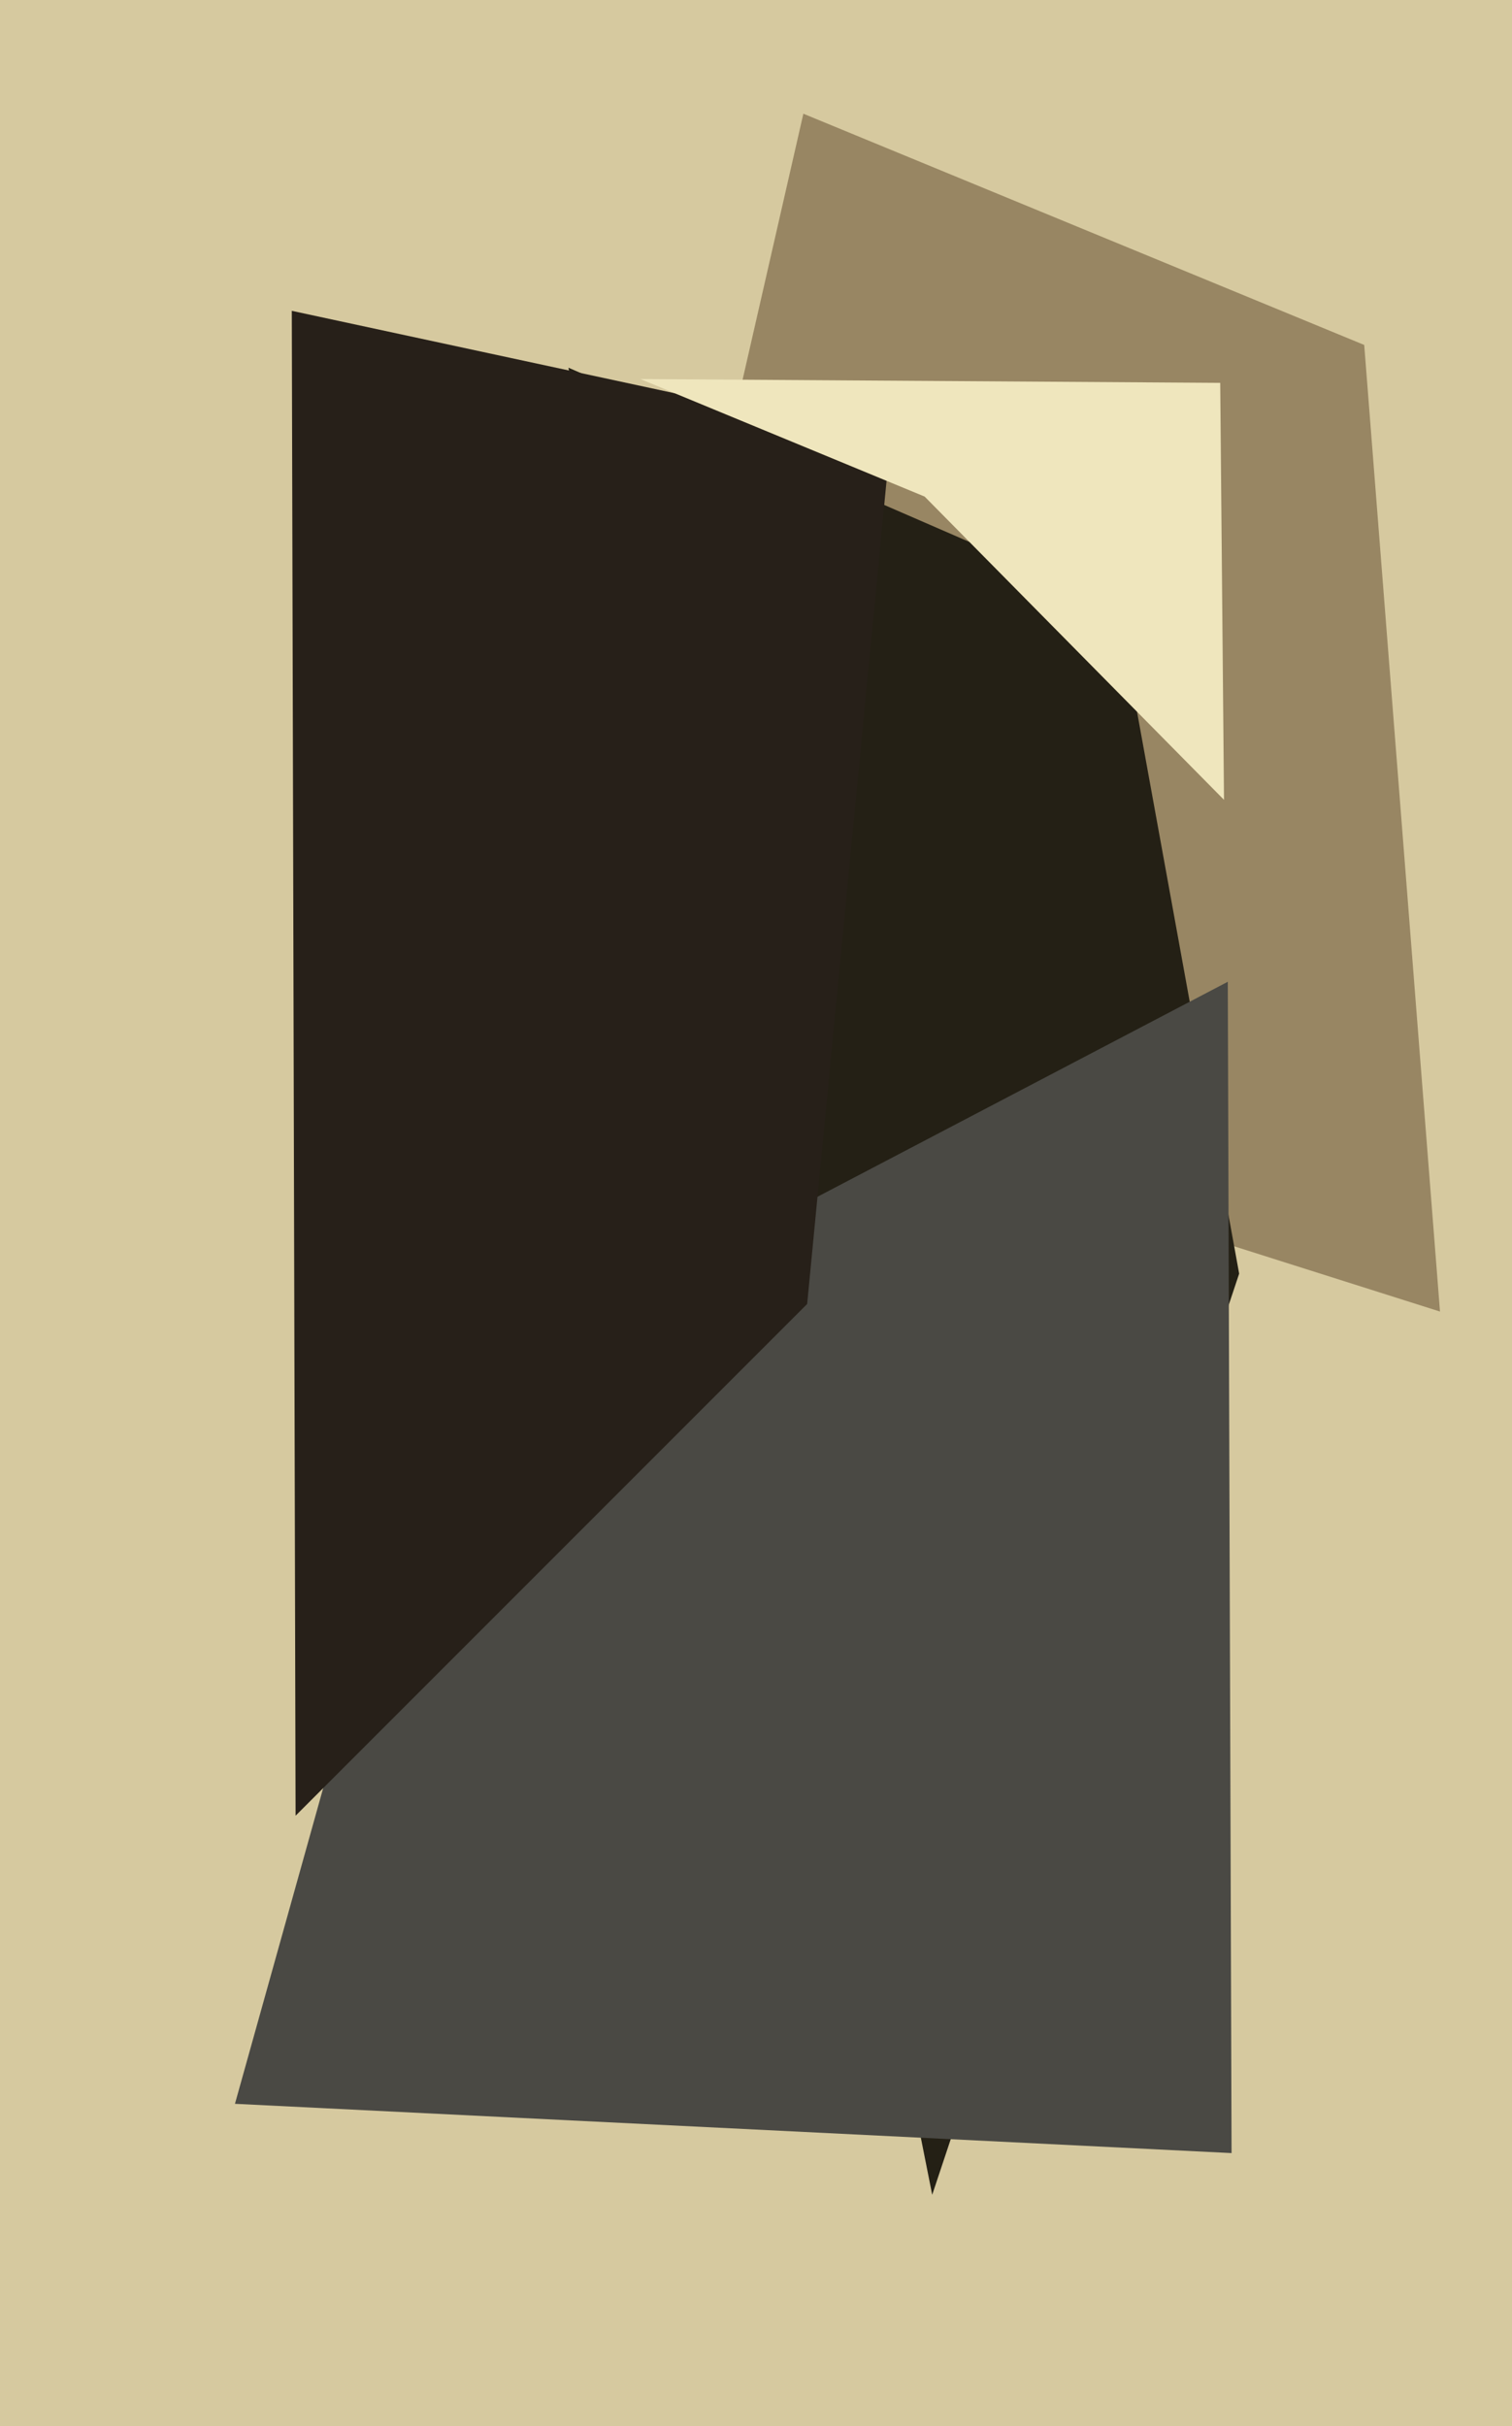
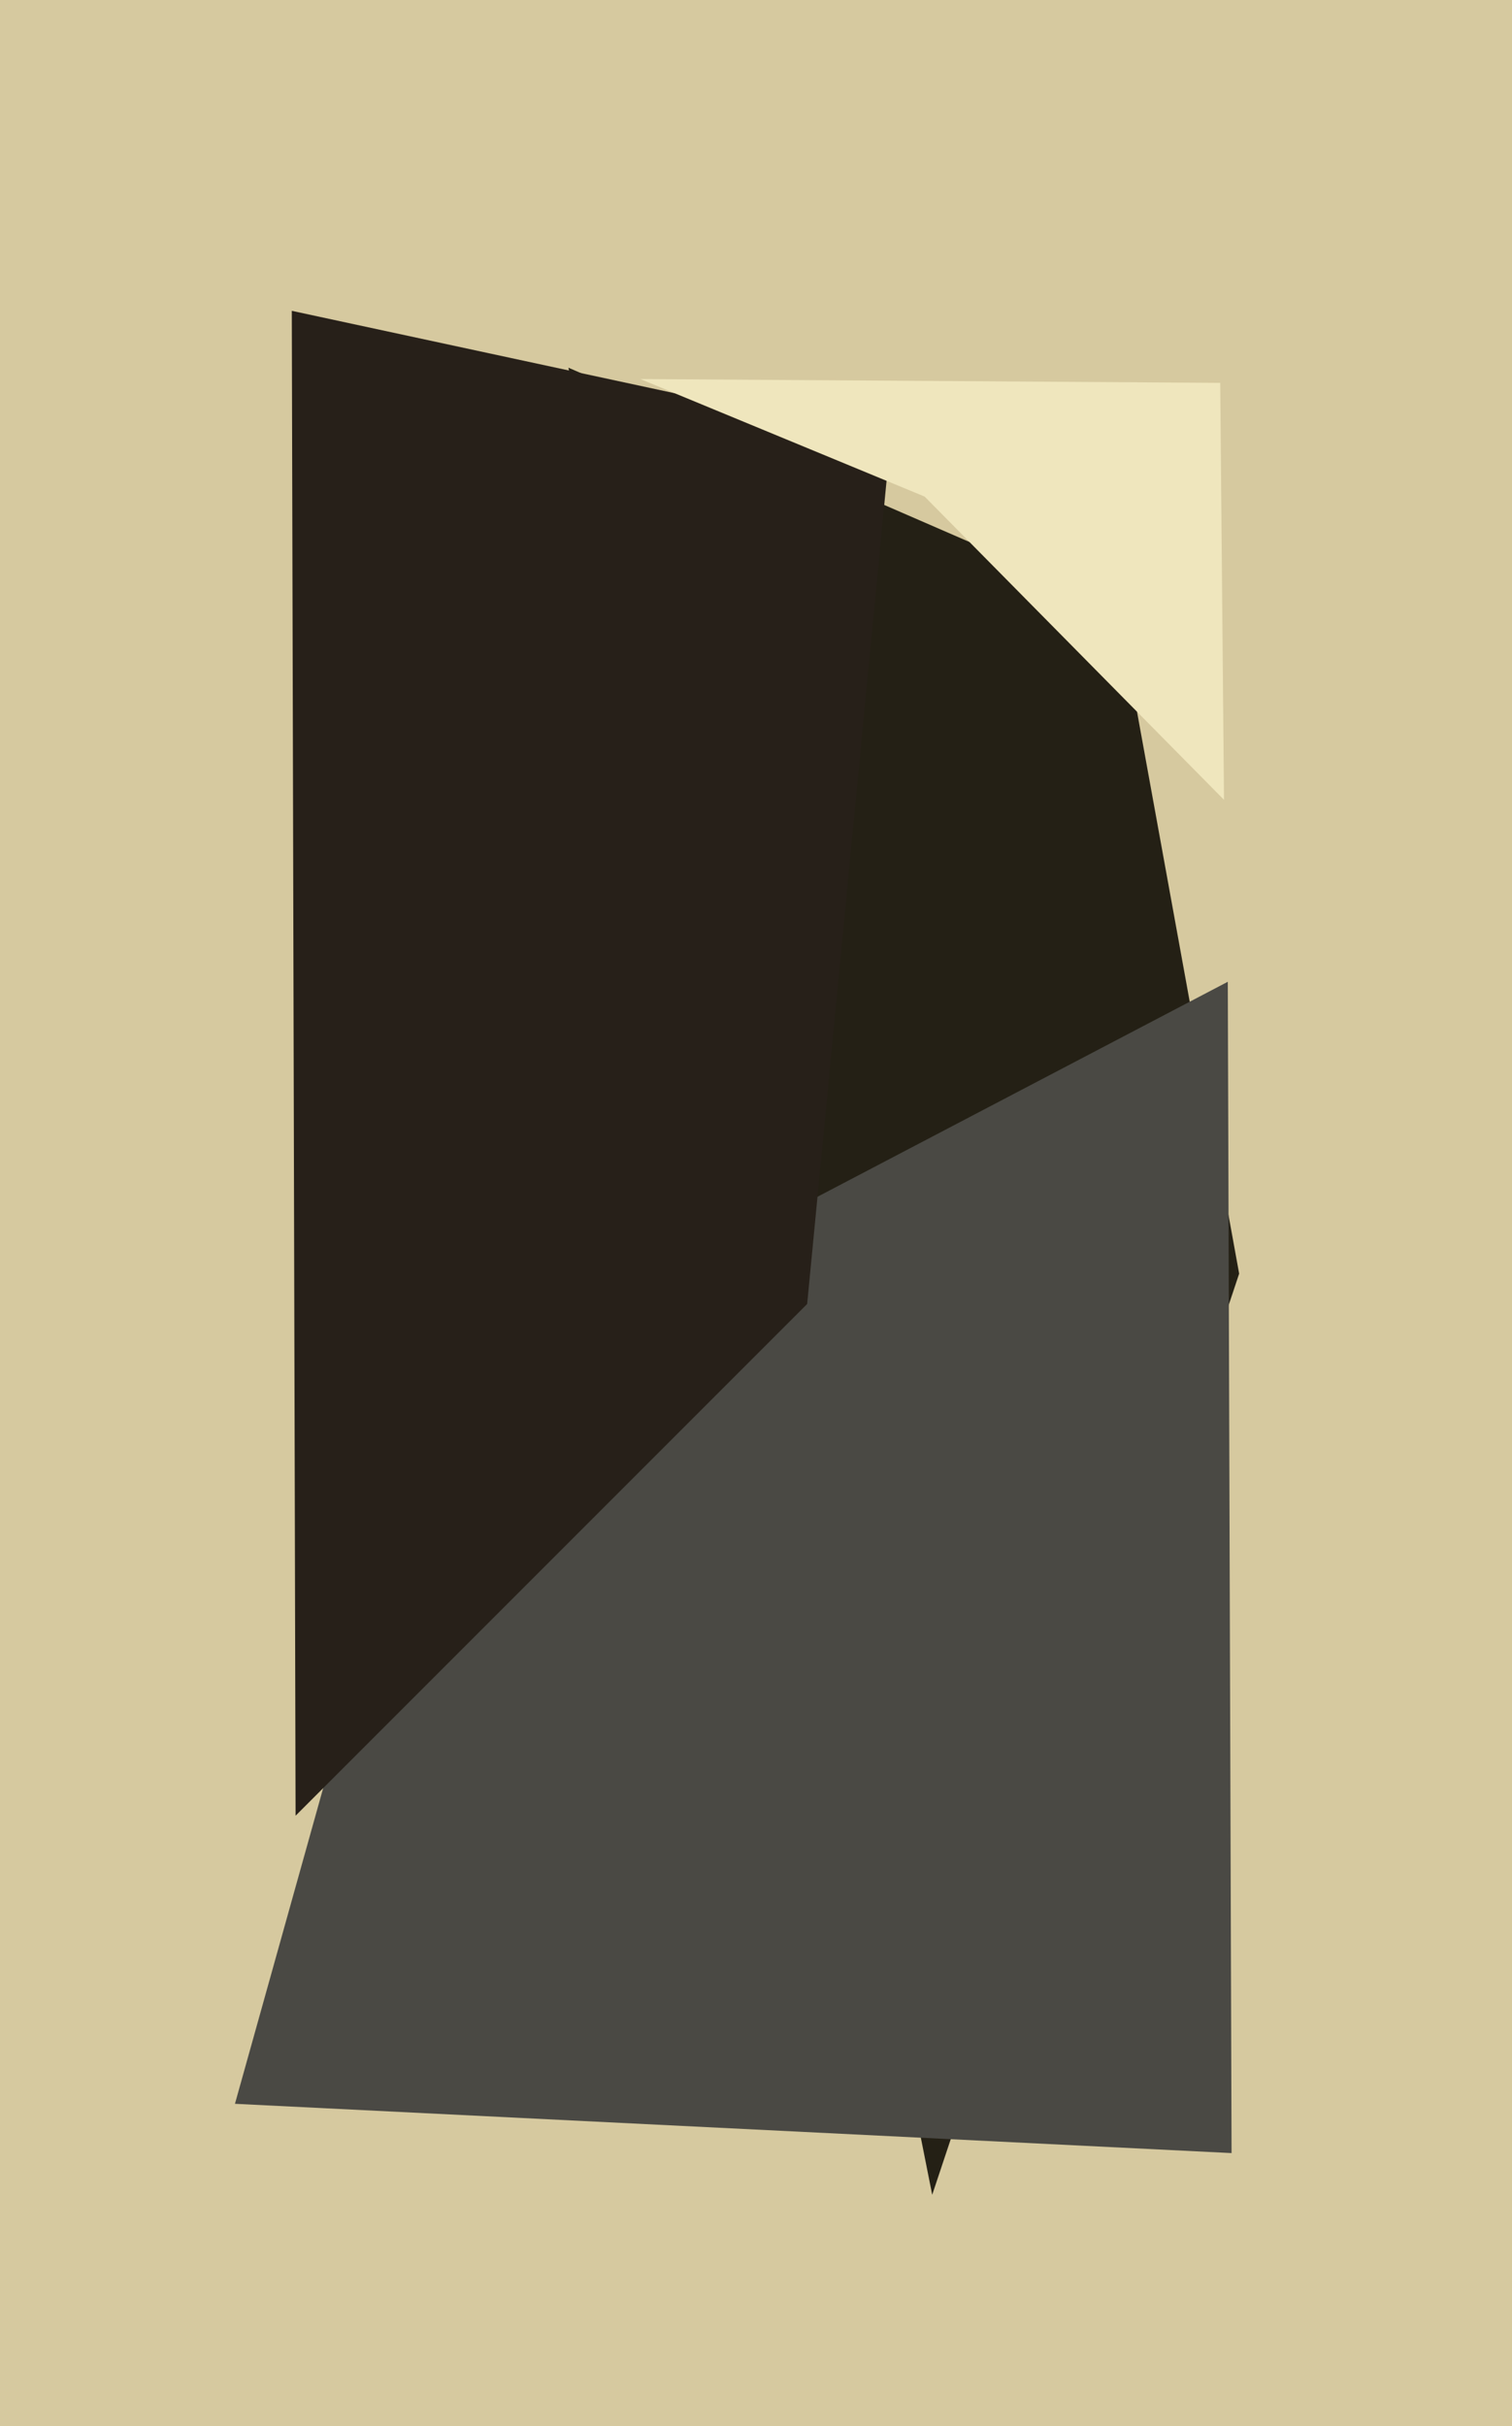
<svg xmlns="http://www.w3.org/2000/svg" width="399px" height="640px">
  <rect width="399" height="640" fill="rgb(214,201,159)" />
-   <polygon points="380,346 156,275 212,30 360,91" fill="rgb(152,134,99)" />
  <polygon points="327,336 246,579 150,97 295,160" fill="rgb(36,32,21)" />
  <polygon points="325,568 62,555 114,369 324,259" fill="rgb(74,73,68)" />
  <polygon points="213,344 78,479 77,82 235,116" fill="rgb(39,32,25)" />
  <polygon points="323,211 244,131 169,100 322,101" fill="rgb(239,230,189)" />
</svg>